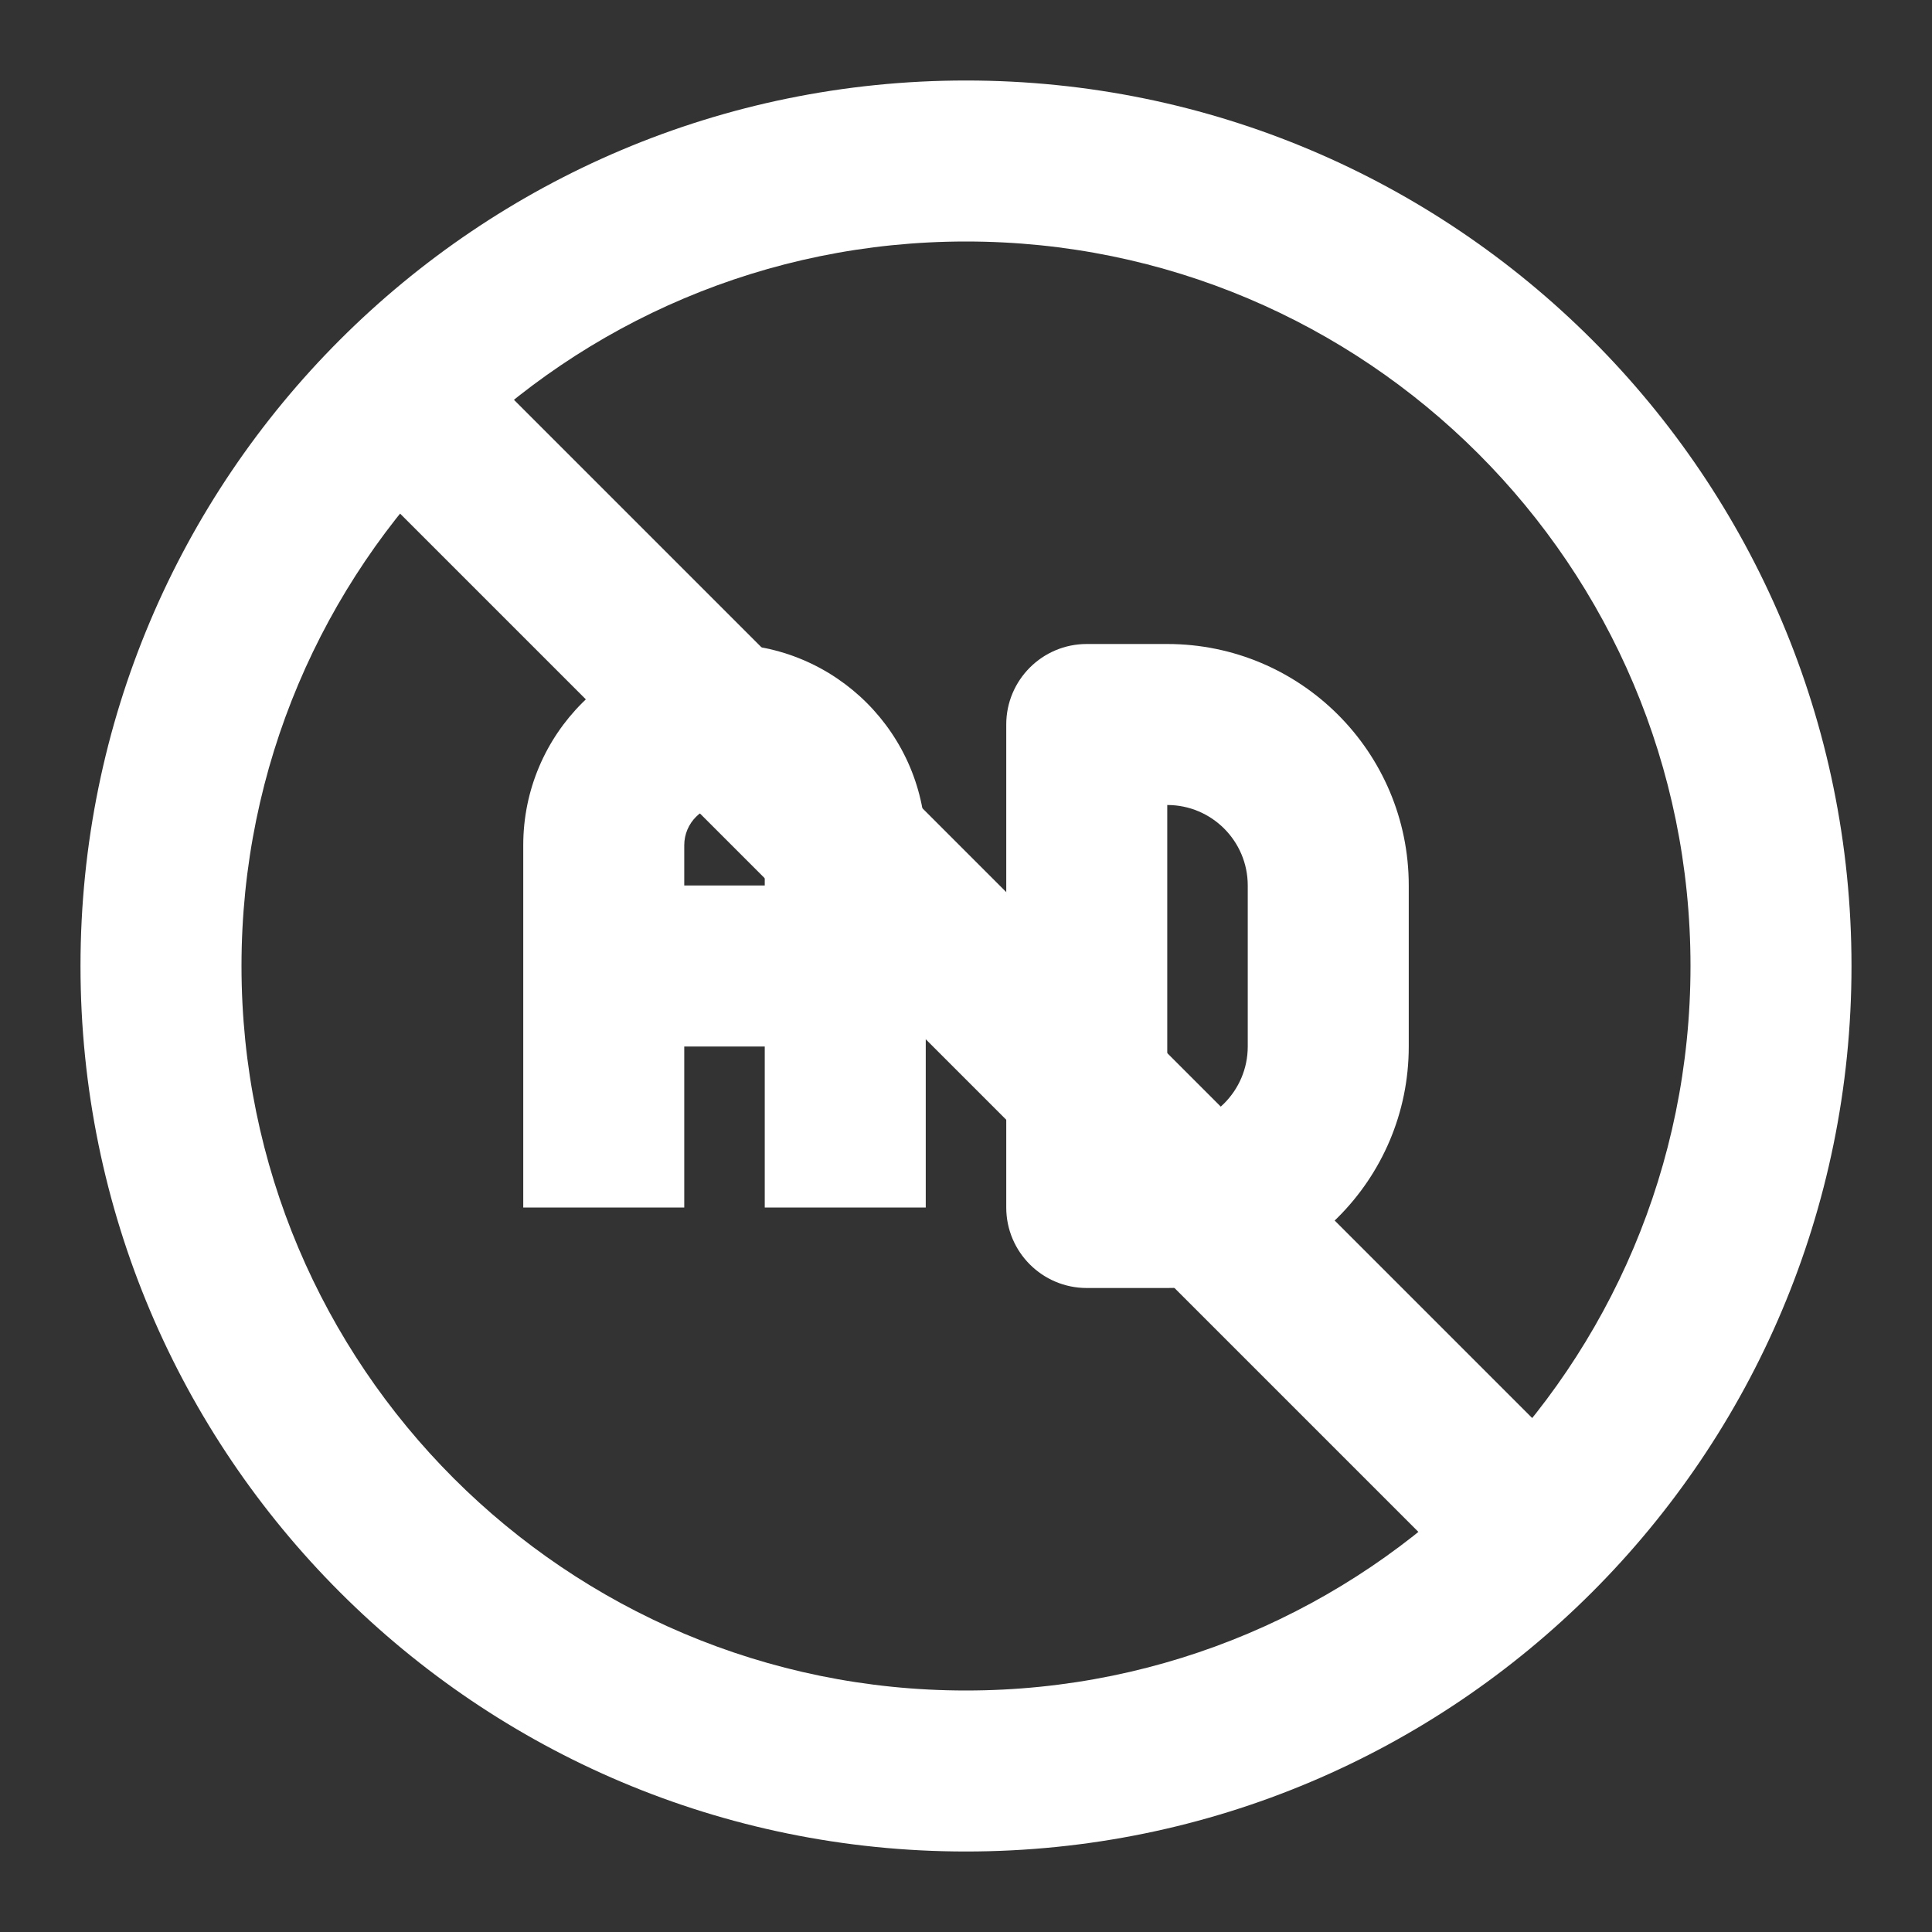
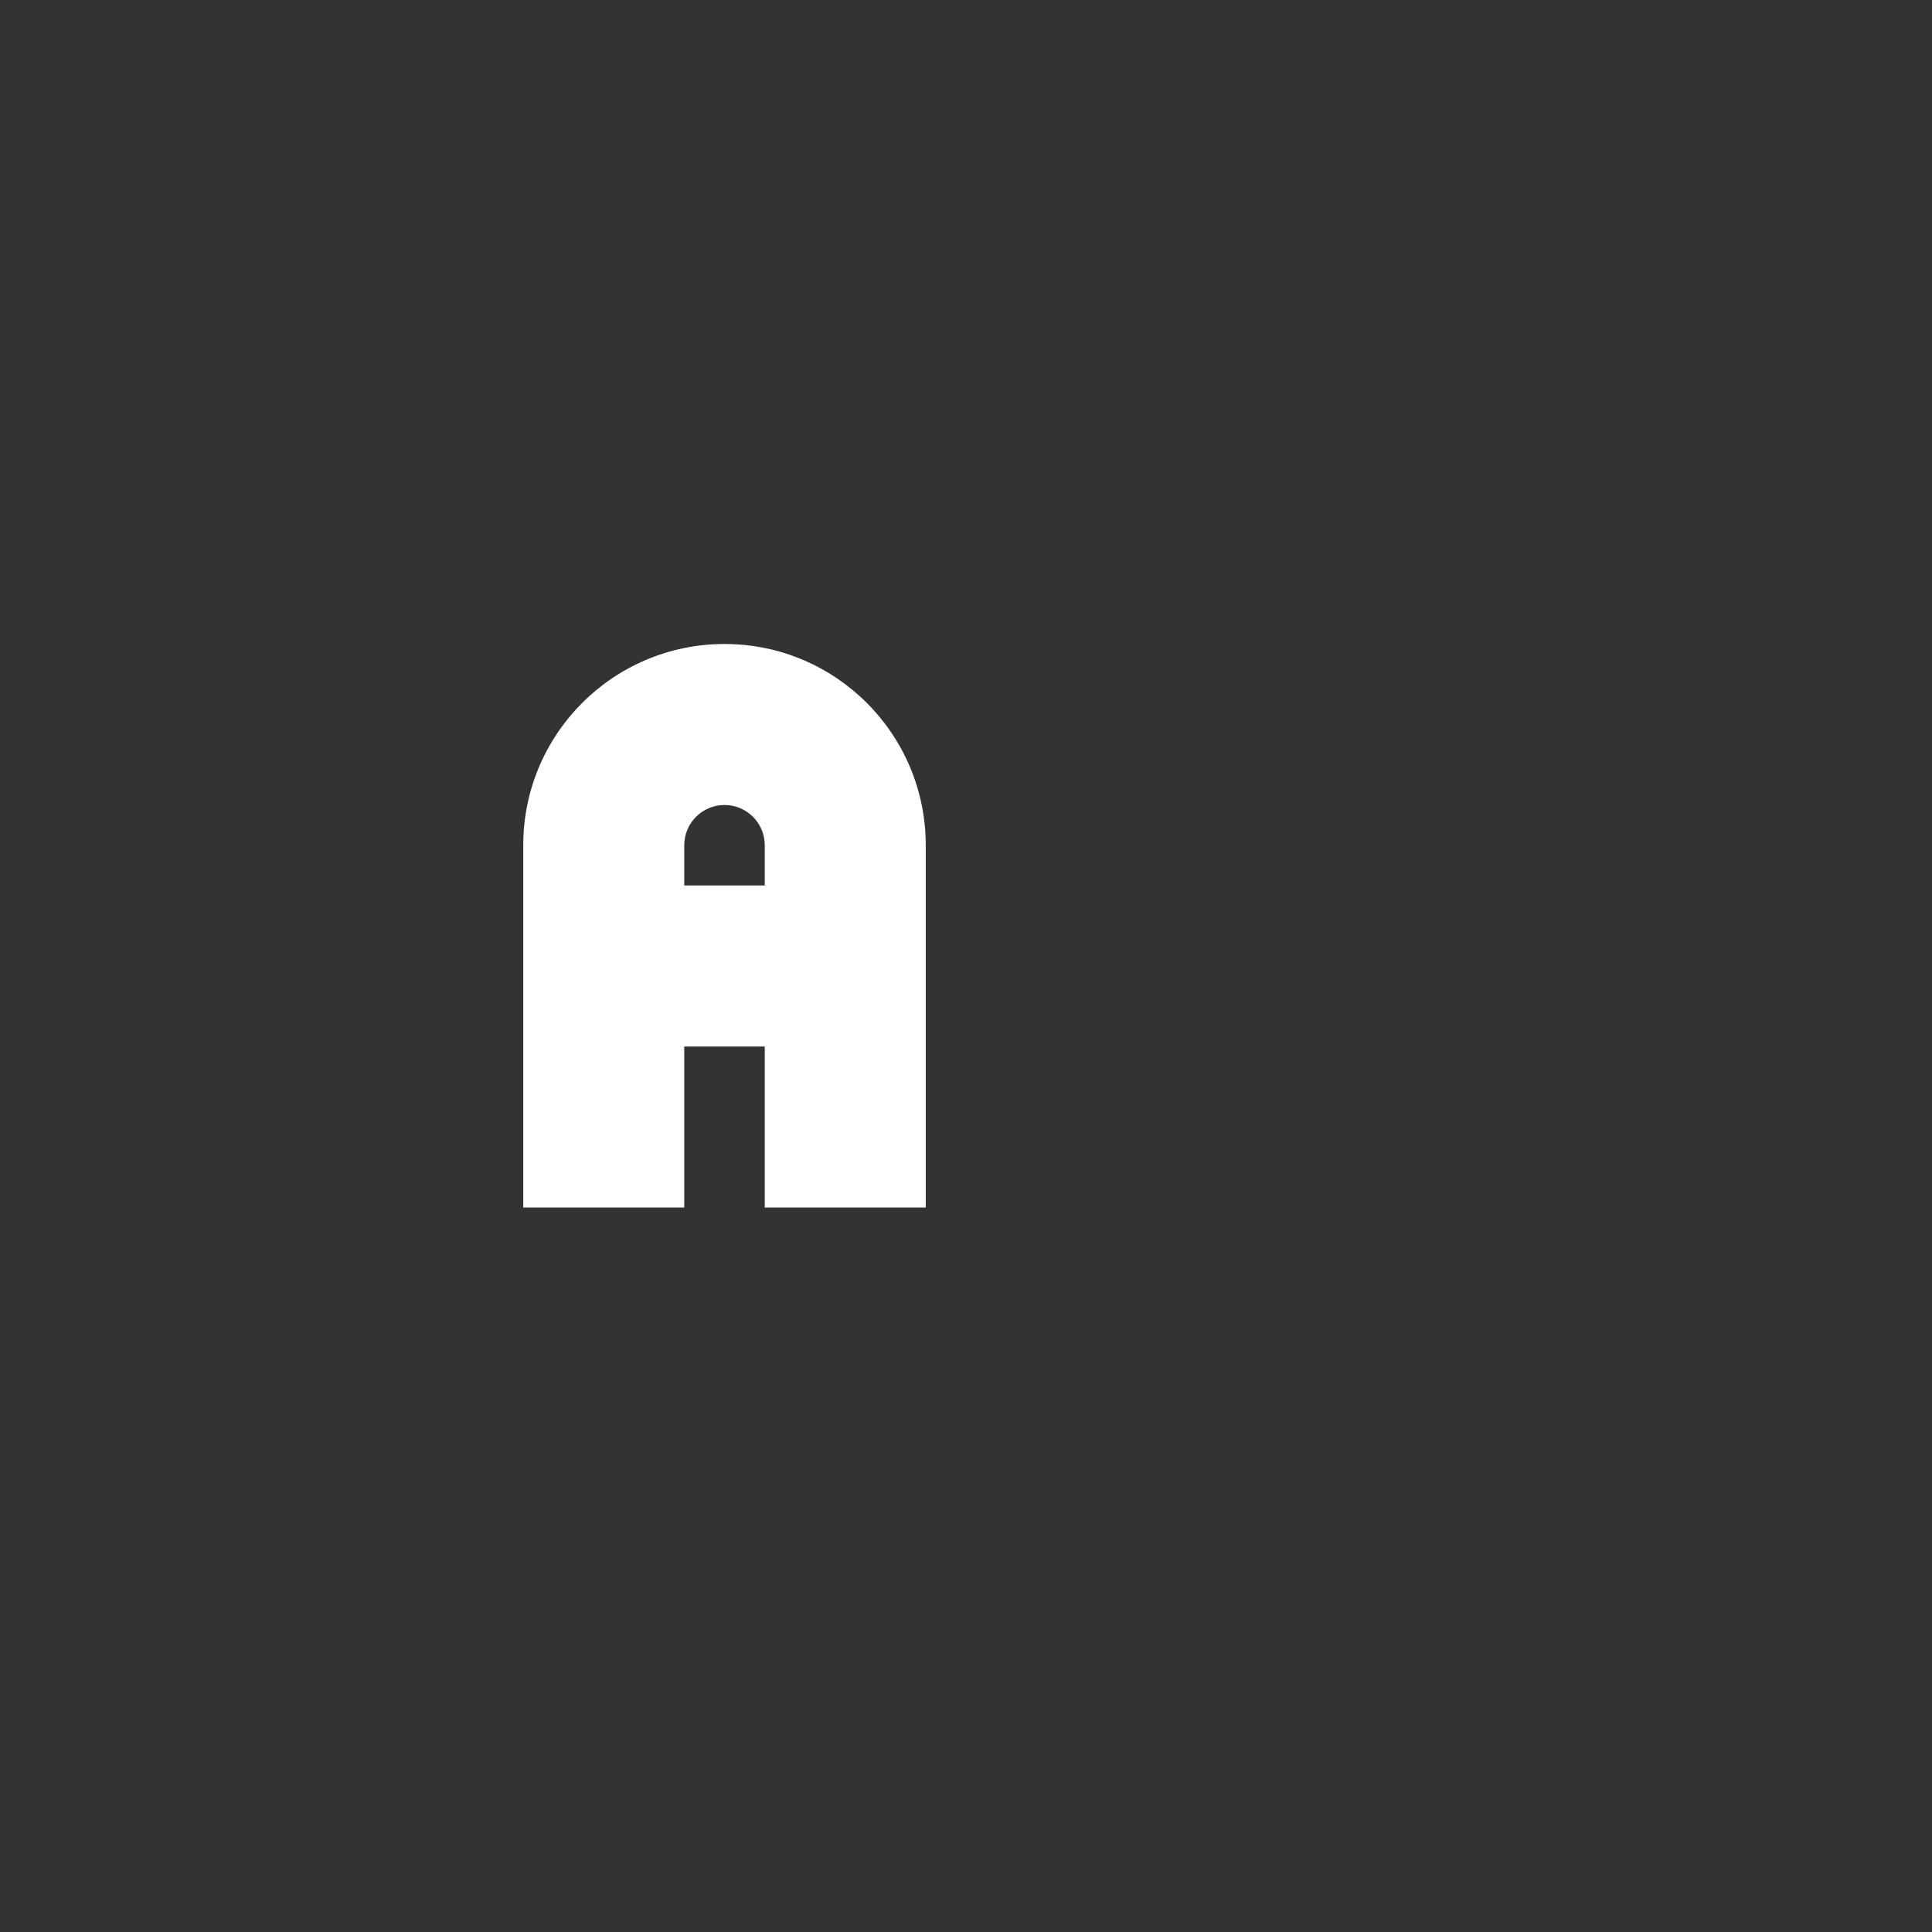
<svg xmlns="http://www.w3.org/2000/svg" width="24" height="24" viewBox="0 0 24 24" fill="none">
  <rect x="0" y="0" width="24" height="24" fill="#333333" stroke="none" />
-   <path fill-rule="evenodd" clip-rule="evenodd" d="M12 3C7.029 3 3 7.029 3 12C3 16.971 7.029 21 12 21C16.971 21 21 16.971 21 12C21 7.029 16.971 3 12 3ZM1 12C1 5.925 5.925 1 12 1C18.075 1 23 5.925 23 12C23 18.075 18.075 23 12 23C5.925 23 1 18.075 1 12Z" fill="white" />
  <path fill-rule="evenodd" clip-rule="evenodd" d="M6.5 10.5C6.5 9.119 7.619 8 9 8C10.381 8 11.5 9.119 11.5 10.5V15H9.5V13H8.5V15H6.5V10.5ZM8.5 11H9.5V10.5C9.5 10.224 9.276 10 9 10C8.724 10 8.5 10.224 8.5 10.5V11Z" fill="white" />
-   <path fill-rule="evenodd" clip-rule="evenodd" d="M12.5 9C12.5 8.448 12.948 8 13.5 8H14.5C16.157 8 17.5 9.343 17.5 11V13C17.5 14.657 16.157 16 14.5 16H13.5C12.948 16 12.5 15.552 12.5 15V9ZM14.5 10V14C15.052 14 15.5 13.552 15.5 13V11C15.5 10.448 15.052 10 14.5 10Z" fill="white" />
-   <path fill-rule="evenodd" clip-rule="evenodd" d="M18.297 19.707L4.297 5.707L5.711 4.293L19.711 18.293L18.297 19.707Z" fill="white" />
</svg>